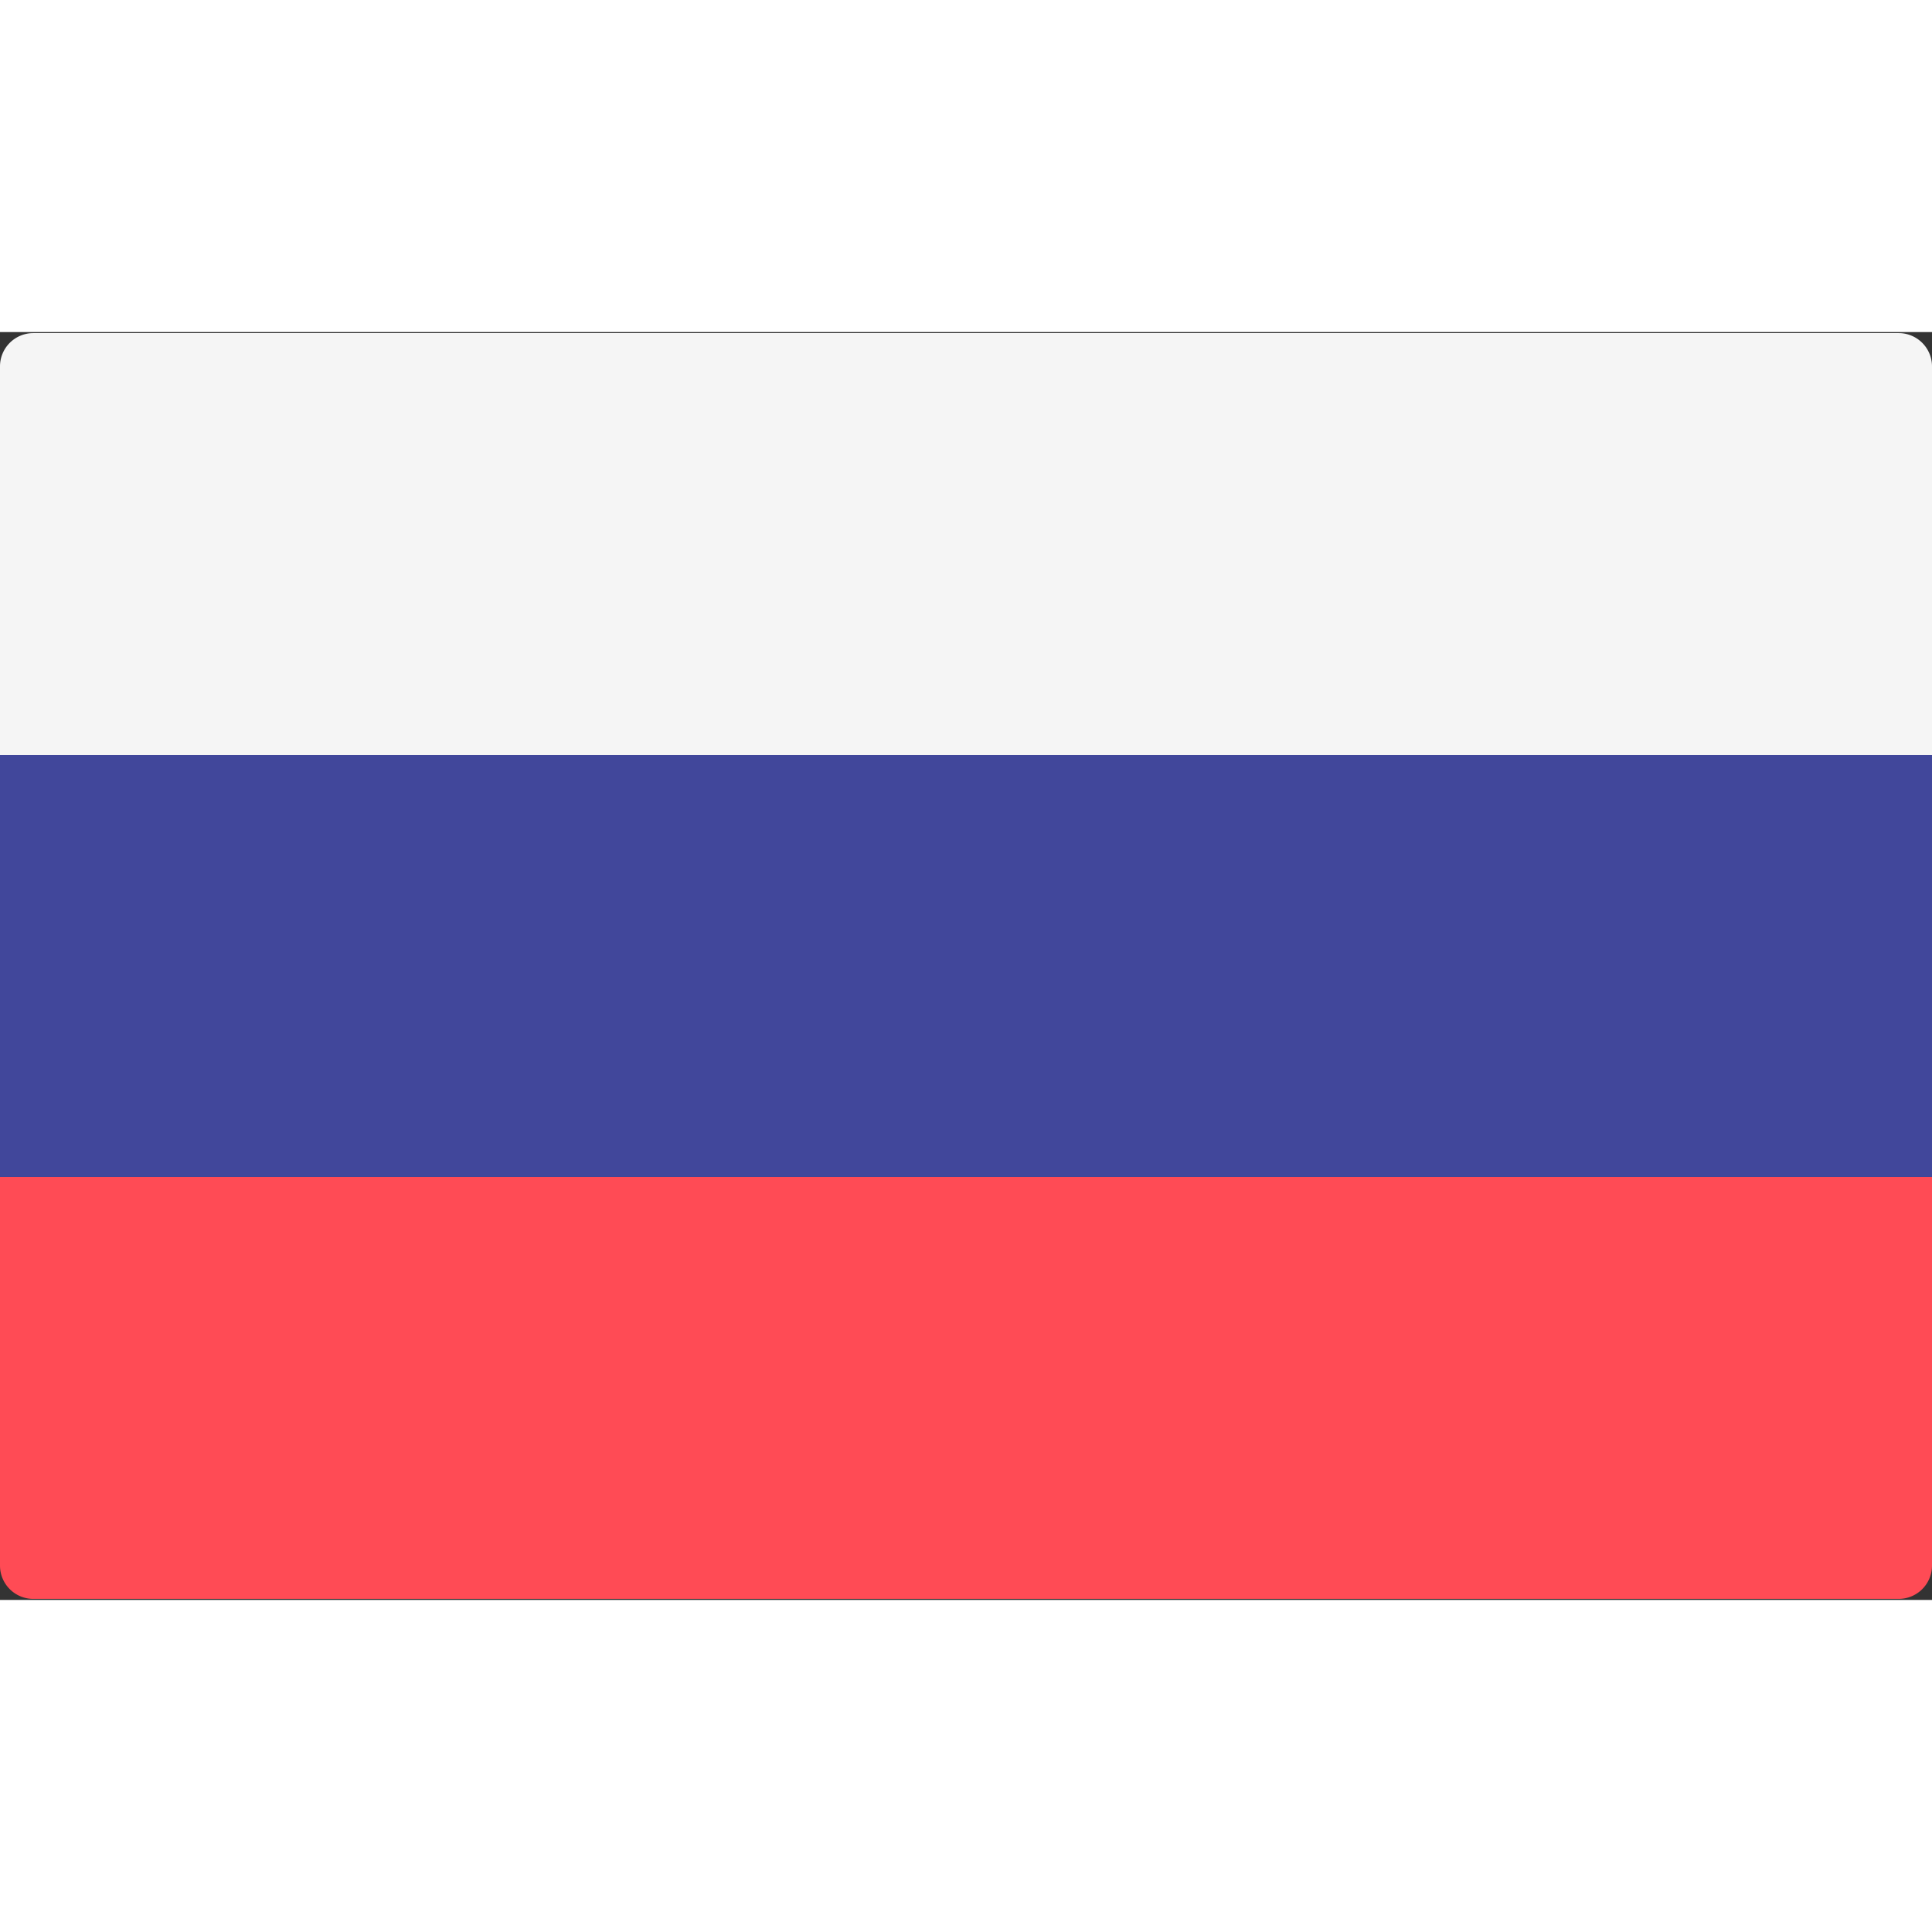
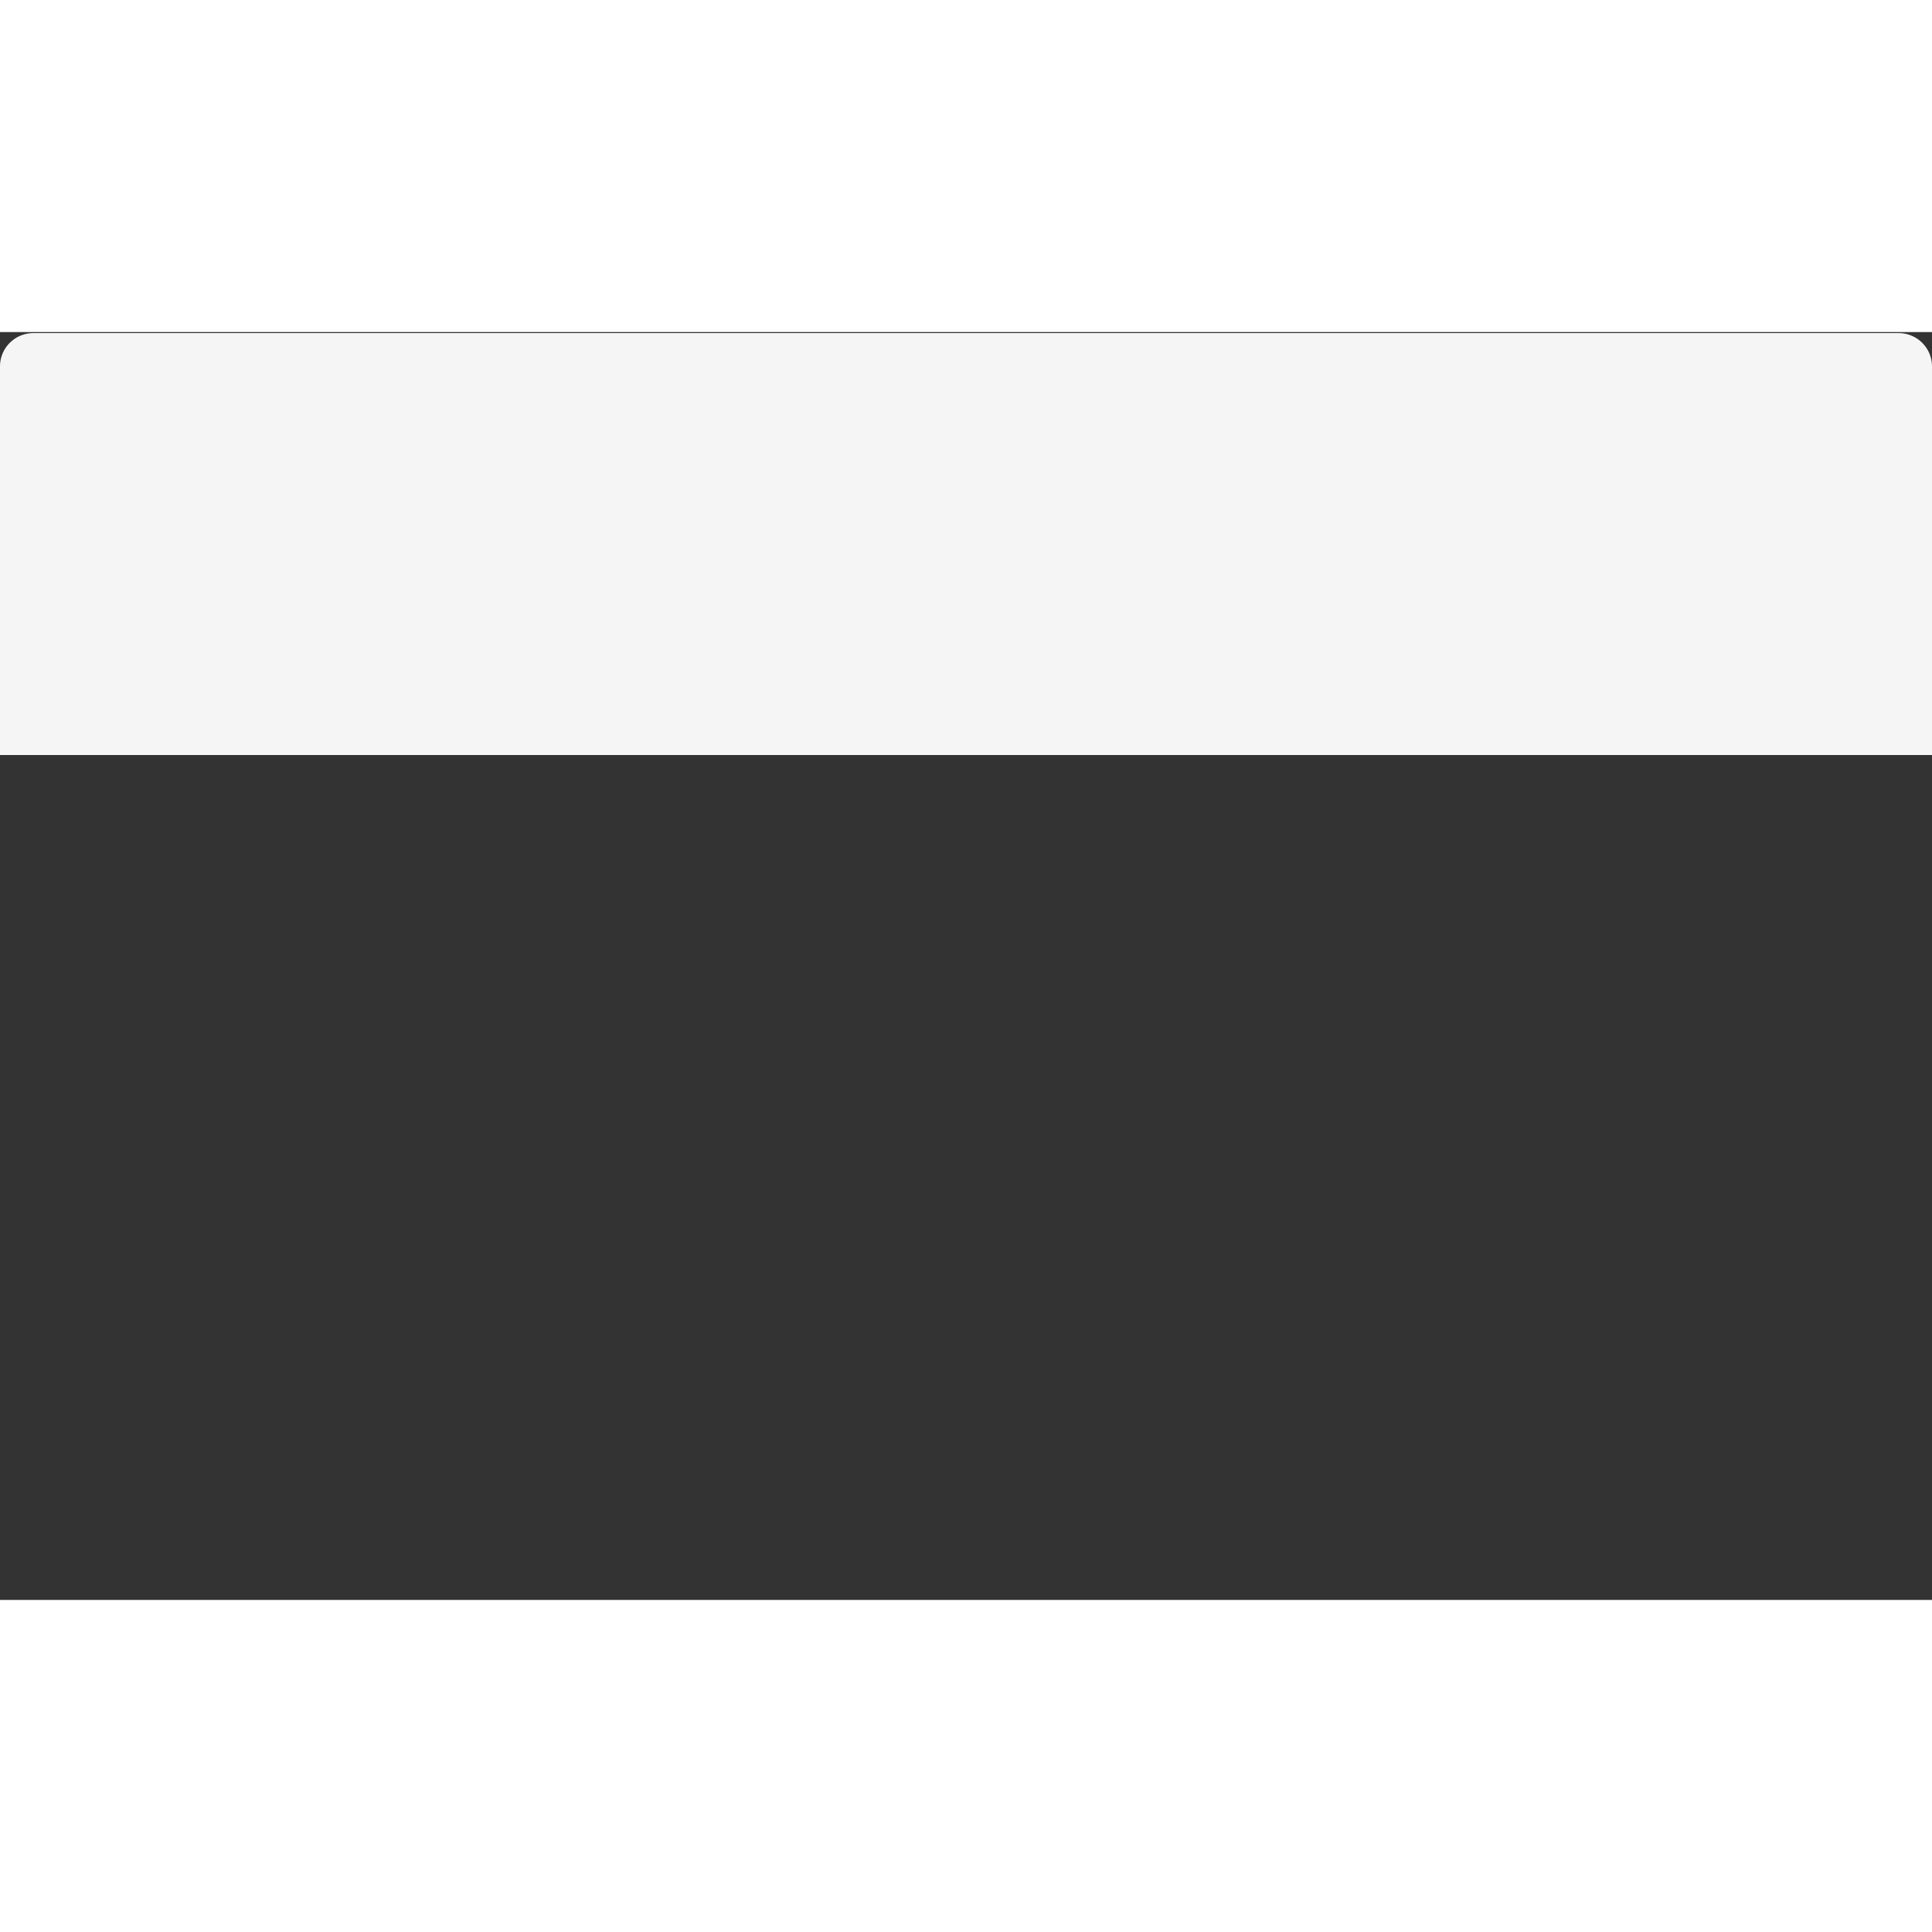
<svg xmlns="http://www.w3.org/2000/svg" width="1em" height="1em" viewBox="0 0 512 336">
  <rect x="0" y="0" width="512" height="336" fill="#333333" stroke="none" />
  <g fill="none">
    <path d="M512.001 112.092H0V9.103A8.829 8.829 0 018.828.275h494.345a8.829 8.829 0 018.828 8.828v102.989z" fill="#F5F5F5" />
-     <path d="M503.172 335.724H8.828A8.829 8.829 0 010 326.896V223.908h512v102.988a8.828 8.828 0 01-8.828 8.828z" fill="#FF4B55" />
-     <path fill="#41479B" d="M0 112.088h512V223.9H0z" />
  </g>
</svg>